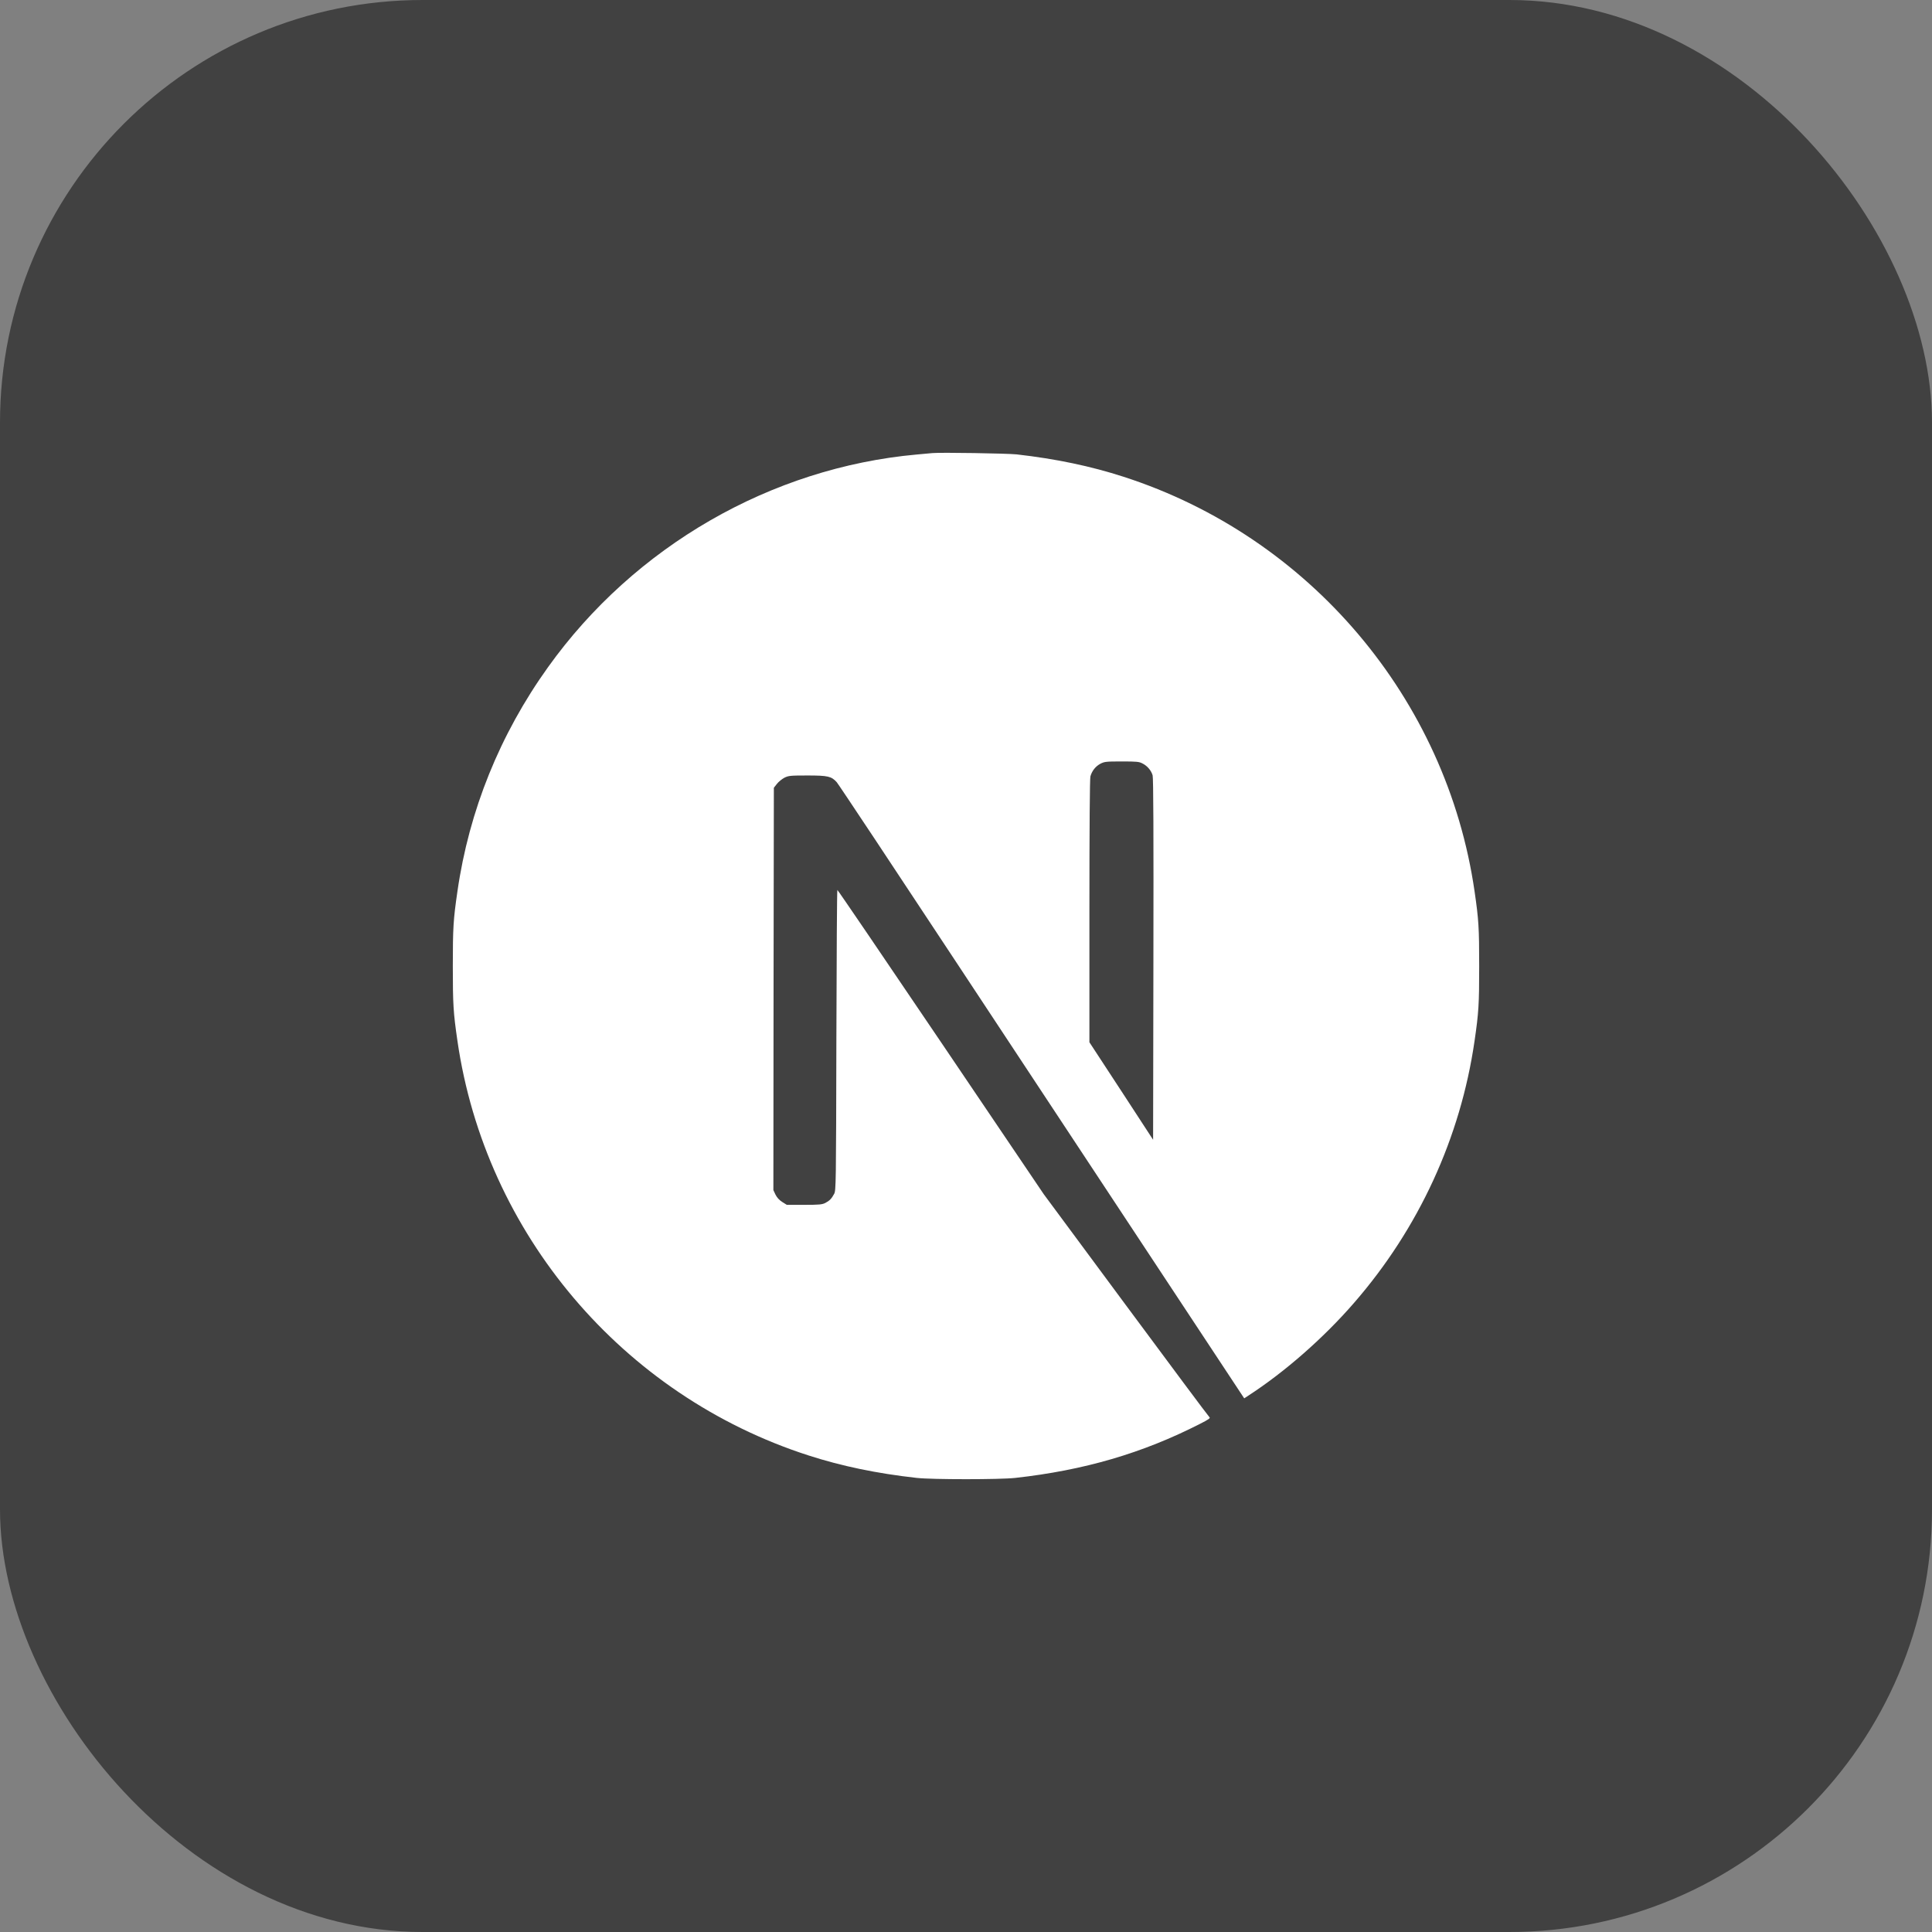
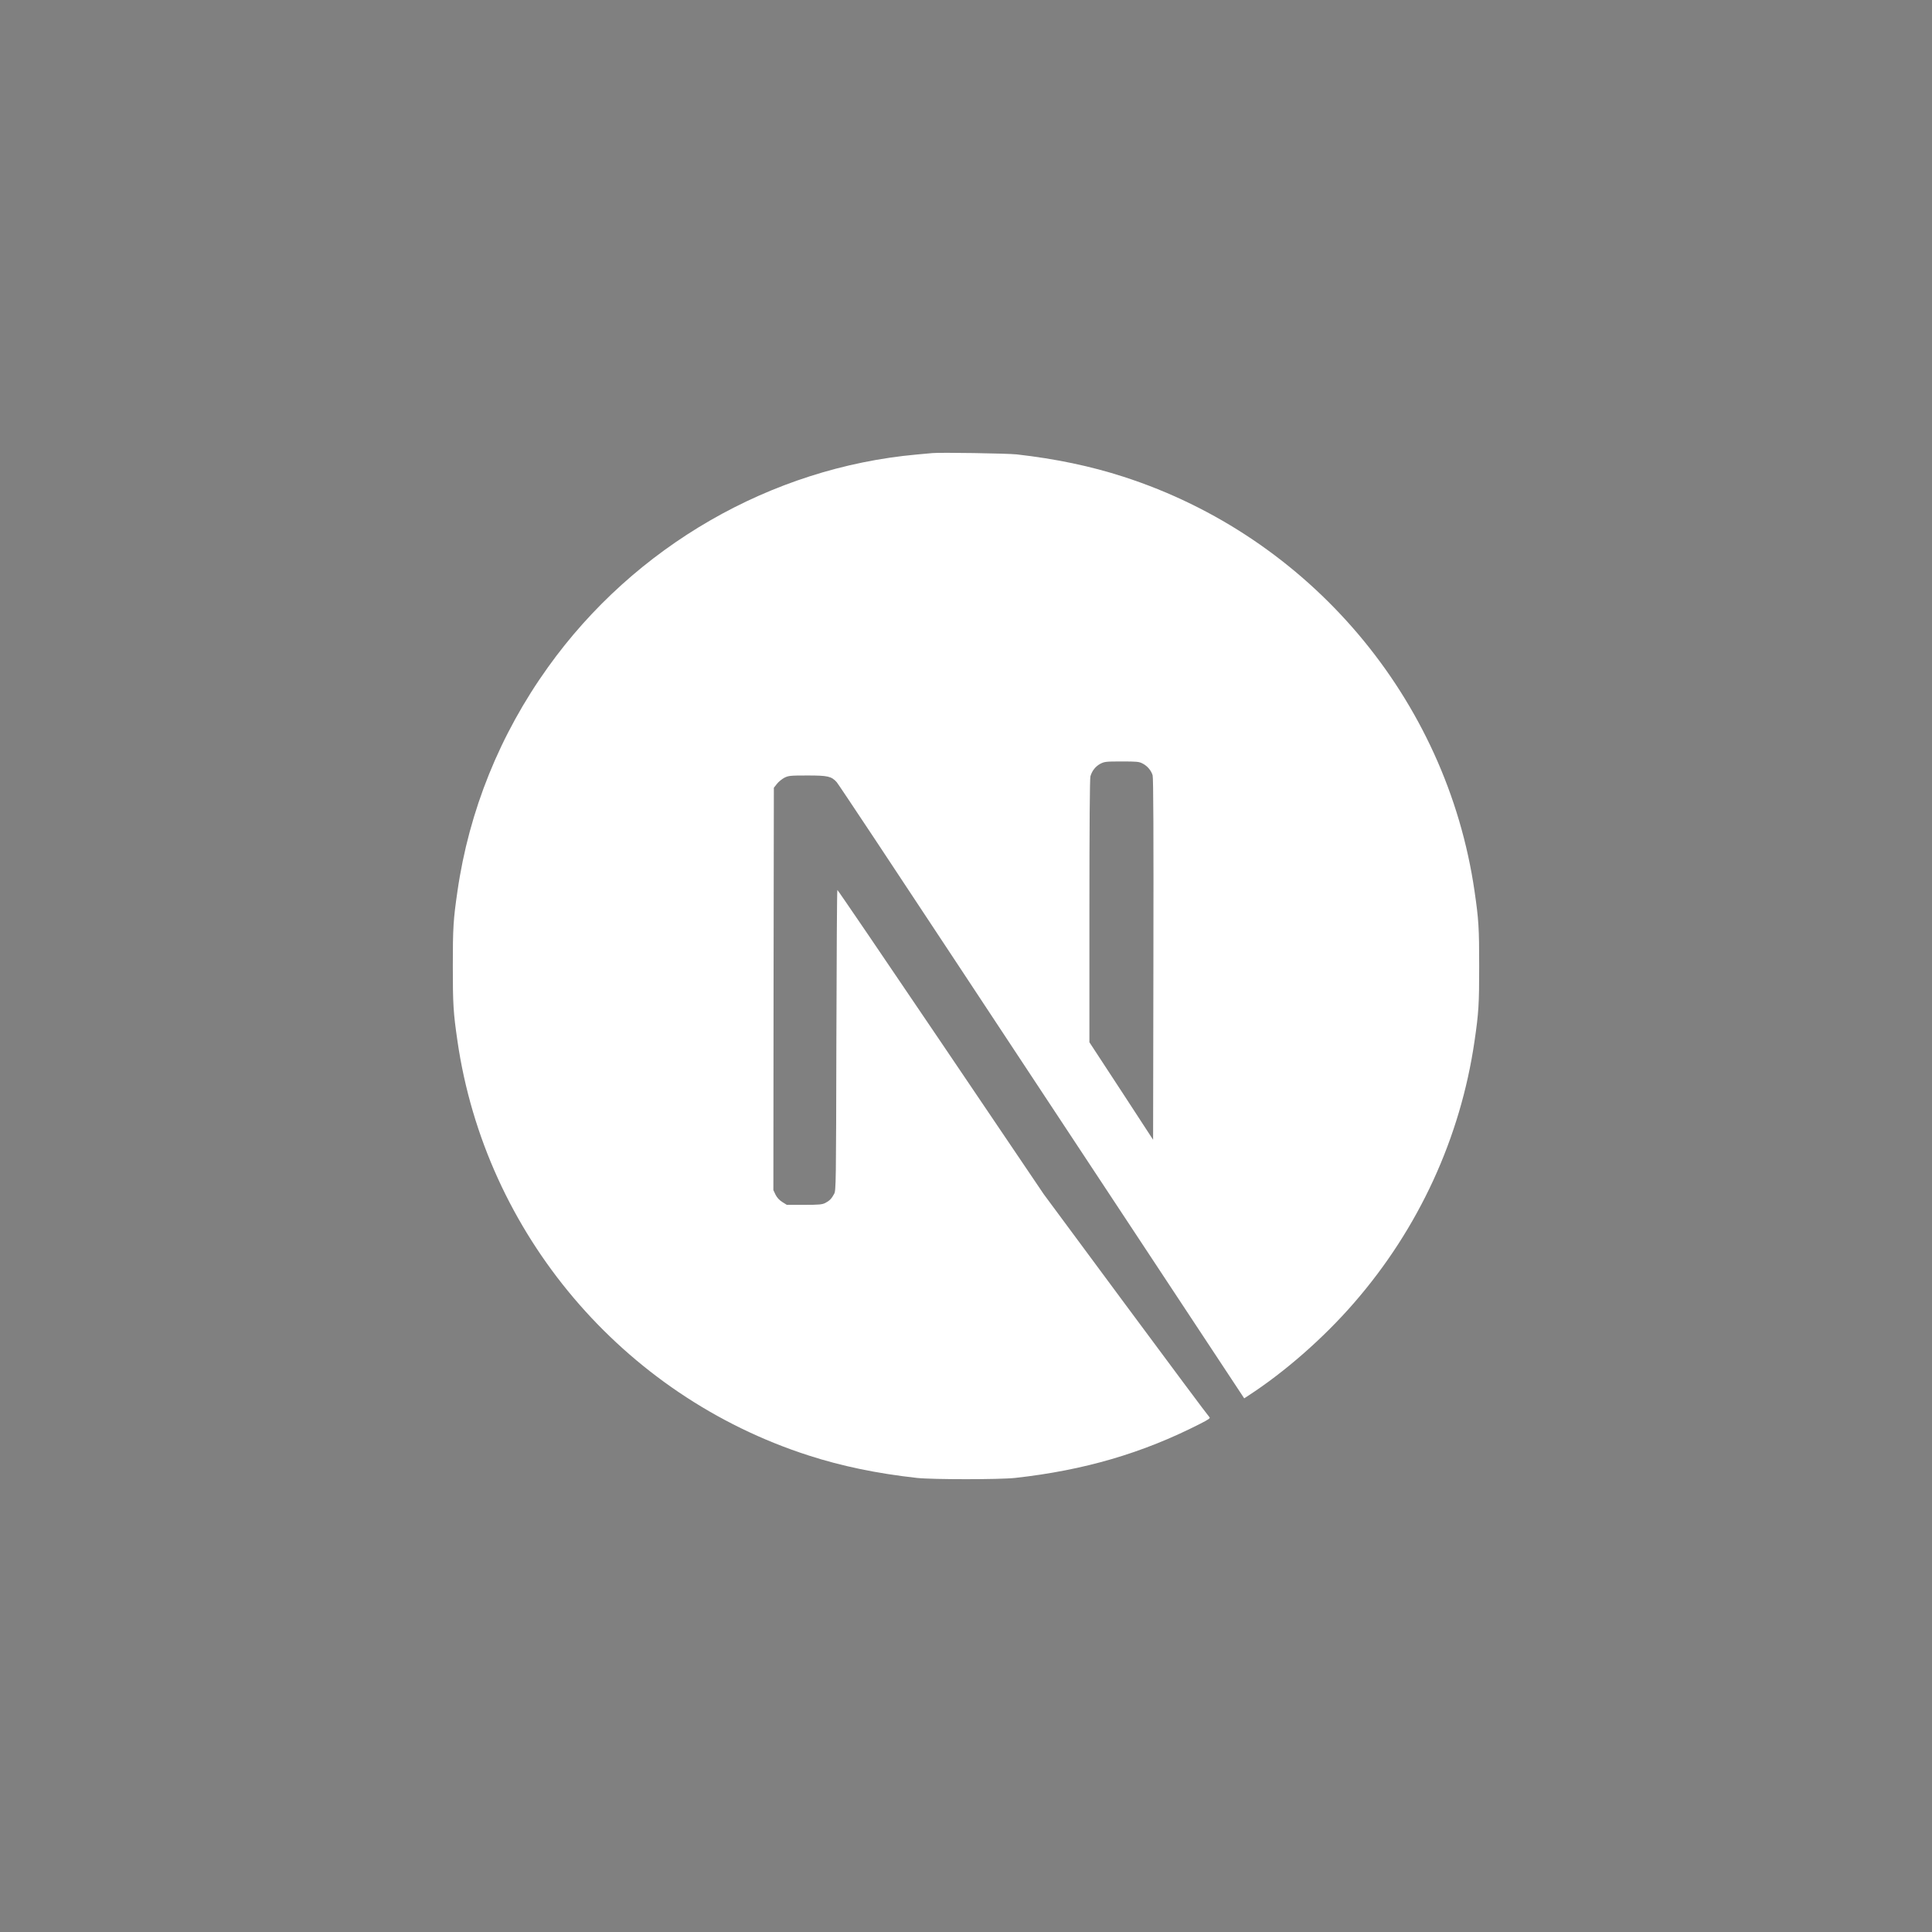
<svg xmlns="http://www.w3.org/2000/svg" width="64" height="64" viewBox="0 0 64 64" fill="none">
  <rect x="0" y="0" width="64" height="64" fill="#808080" stroke="none" />
-   <rect width="64" height="64" rx="14" fill="#414141" />
  <g clip-path="url(#clip0_2627_2036)">
    <path d="M30.887 15.009C30.814 15.016 30.581 15.039 30.372 15.056C25.542 15.491 21.019 18.096 18.154 22.101C16.559 24.327 15.538 26.853 15.153 29.528C15.017 30.461 15 30.737 15 32.003C15 33.269 15.017 33.545 15.153 34.479C16.077 40.863 20.62 46.226 26.782 48.213C27.885 48.569 29.049 48.811 30.372 48.958C30.887 49.014 33.113 49.014 33.629 48.958C35.912 48.705 37.846 48.14 39.754 47.166C40.046 47.017 40.103 46.977 40.063 46.944C40.036 46.924 38.79 45.252 37.294 43.232L34.576 39.56L31.169 34.519C29.295 31.747 27.753 29.481 27.739 29.481C27.726 29.478 27.713 31.718 27.706 34.452C27.696 39.241 27.693 39.434 27.633 39.547C27.546 39.709 27.48 39.776 27.34 39.849C27.234 39.902 27.141 39.912 26.639 39.912H26.064L25.911 39.816C25.811 39.753 25.738 39.67 25.689 39.573L25.619 39.424L25.625 32.761L25.635 26.095L25.738 25.965C25.792 25.895 25.905 25.806 25.984 25.763C26.121 25.696 26.174 25.689 26.749 25.689C27.427 25.689 27.54 25.716 27.716 25.909C27.766 25.962 29.61 28.74 31.817 32.086C34.024 35.433 37.042 40.002 38.524 42.245L41.216 46.322L41.352 46.233C42.559 45.449 43.835 44.332 44.846 43.169C46.996 40.7 48.382 37.689 48.847 34.479C48.983 33.545 49 33.269 49 32.003C49 30.737 48.983 30.461 48.847 29.528C47.923 23.144 43.38 17.781 37.218 15.793C36.131 15.441 34.975 15.199 33.678 15.052C33.359 15.019 31.163 14.983 30.887 15.009ZM37.846 25.291C38.006 25.37 38.135 25.523 38.182 25.683C38.208 25.769 38.215 27.617 38.208 31.781L38.198 37.756L37.145 36.141L36.088 34.526V30.182C36.088 27.374 36.101 25.796 36.121 25.719C36.174 25.533 36.291 25.387 36.45 25.301C36.587 25.231 36.636 25.224 37.158 25.224C37.65 25.224 37.736 25.231 37.846 25.291Z" fill="white" />
  </g>
  <defs>
    <clipPath id="clip0_2627_2036">
      <rect width="34" height="34" fill="white" transform="translate(15 15)" />
    </clipPath>
  </defs>
</svg>